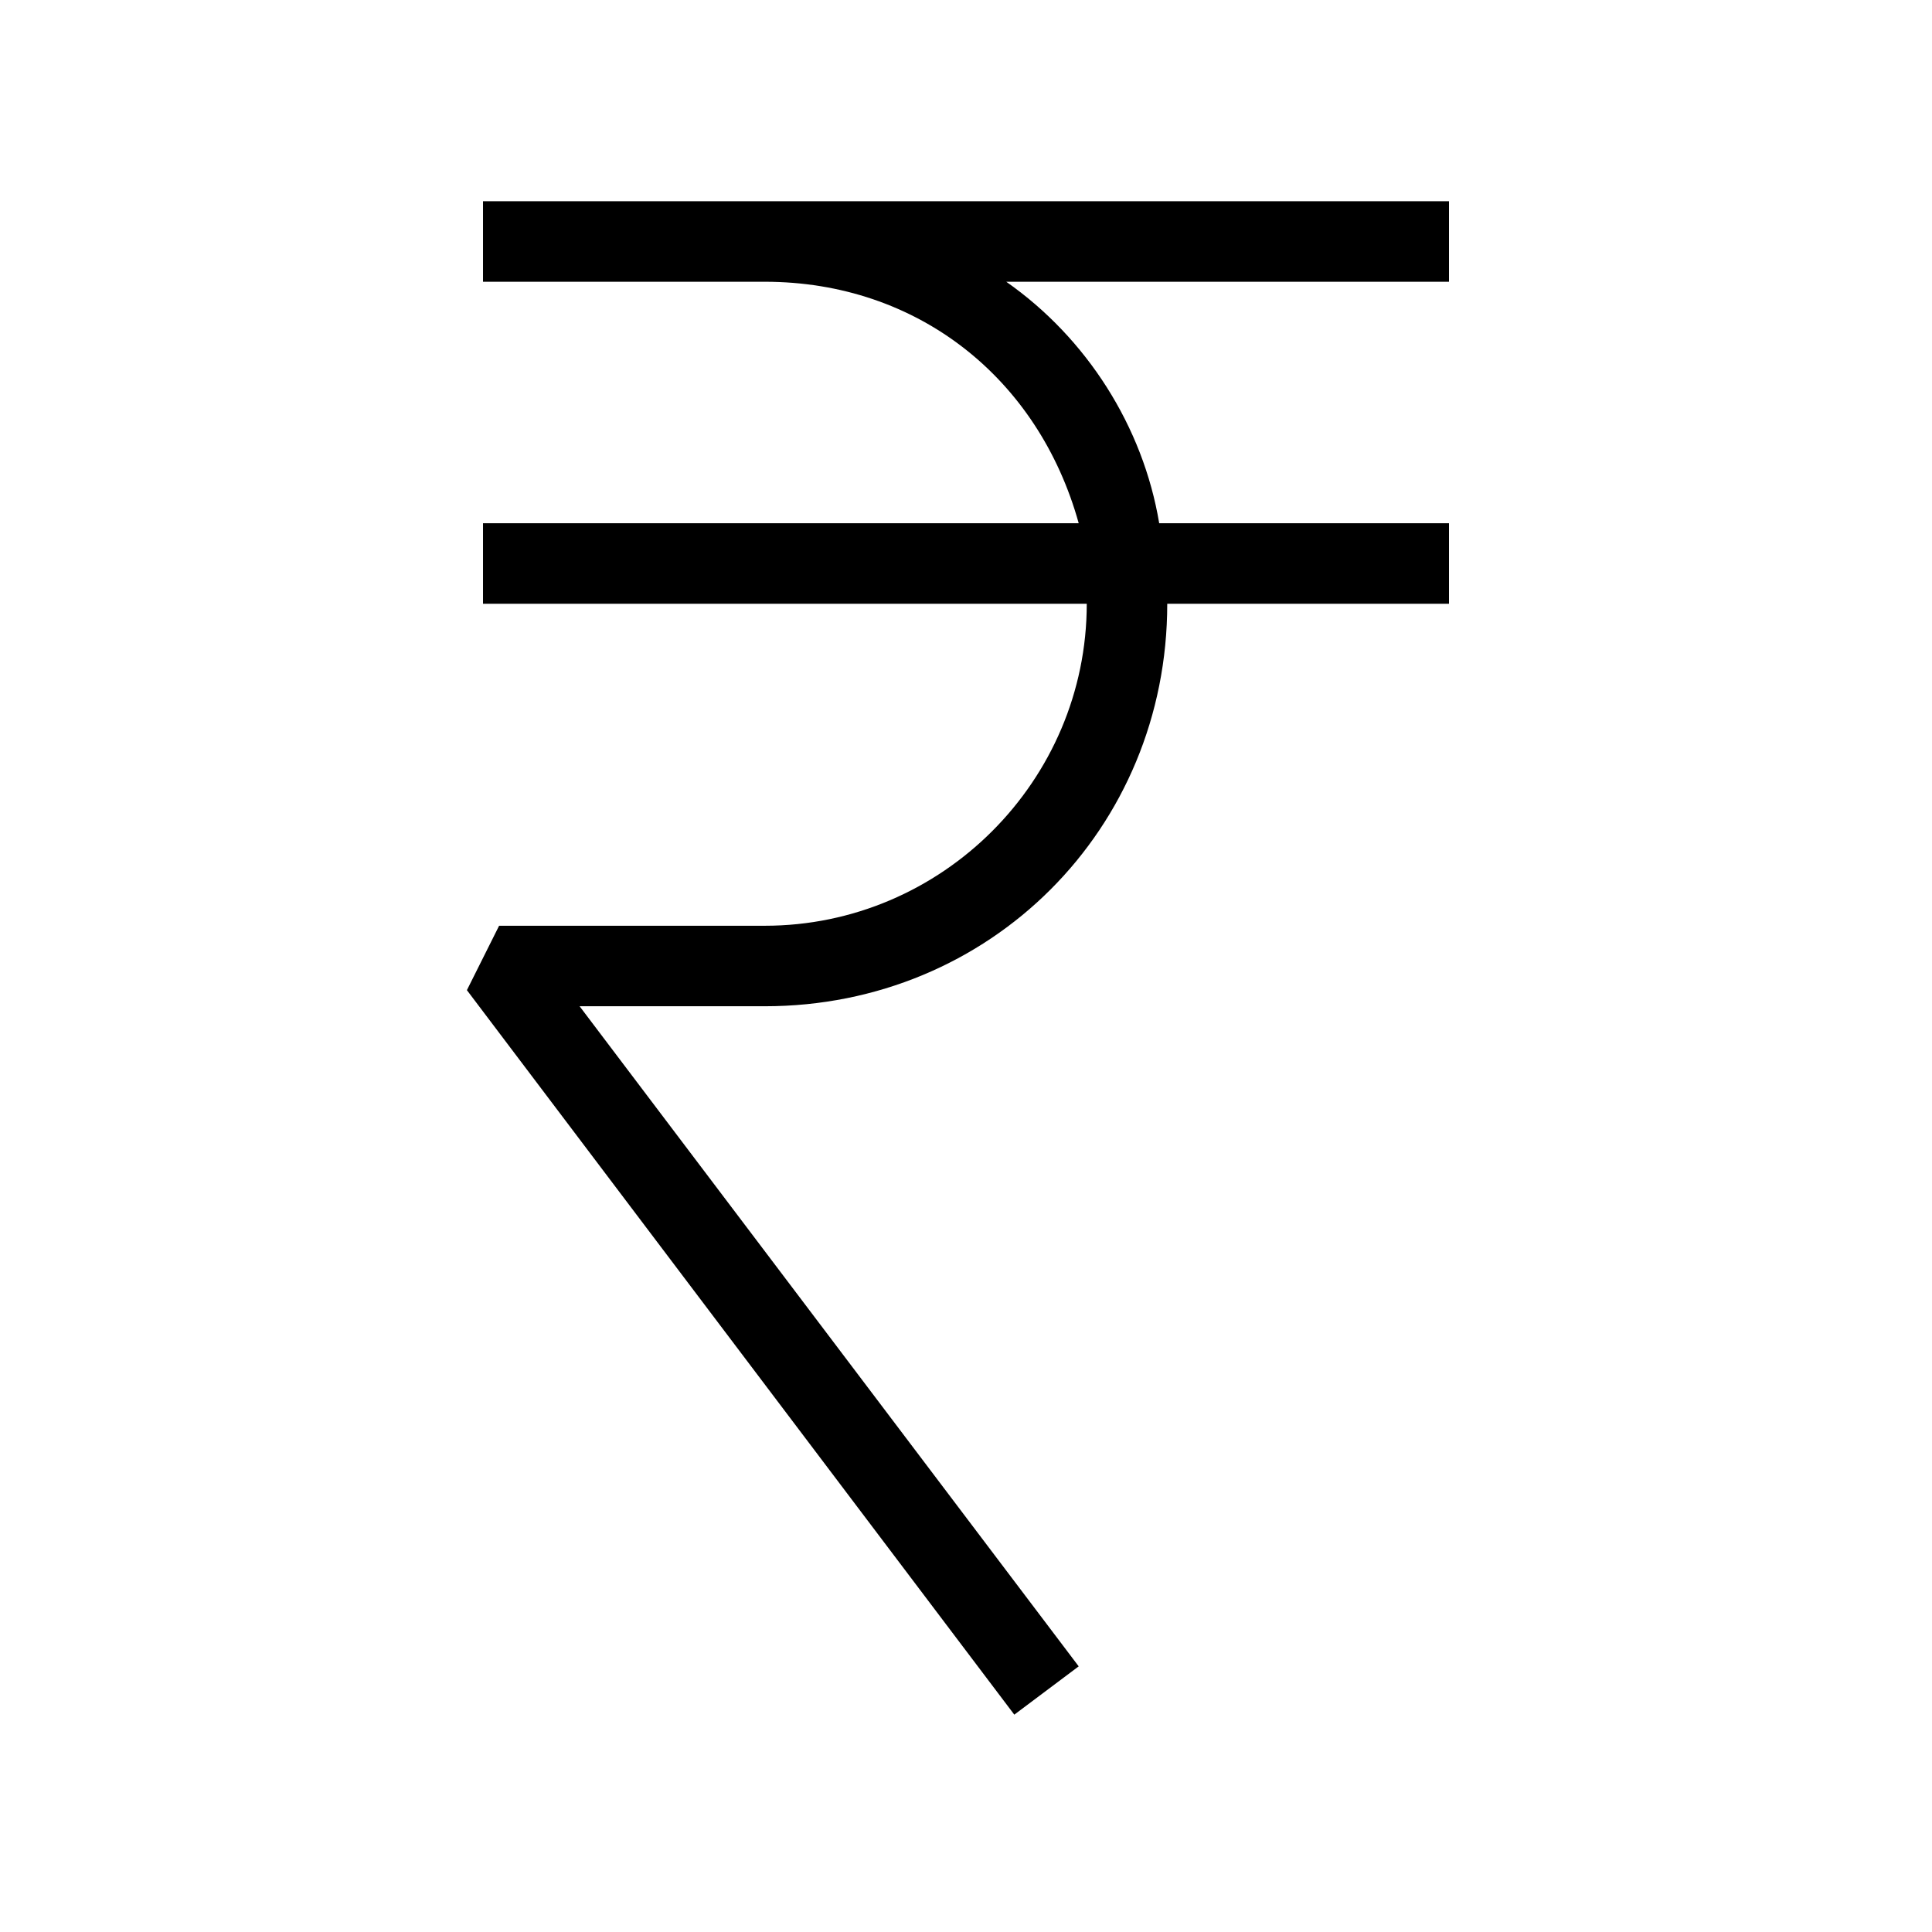
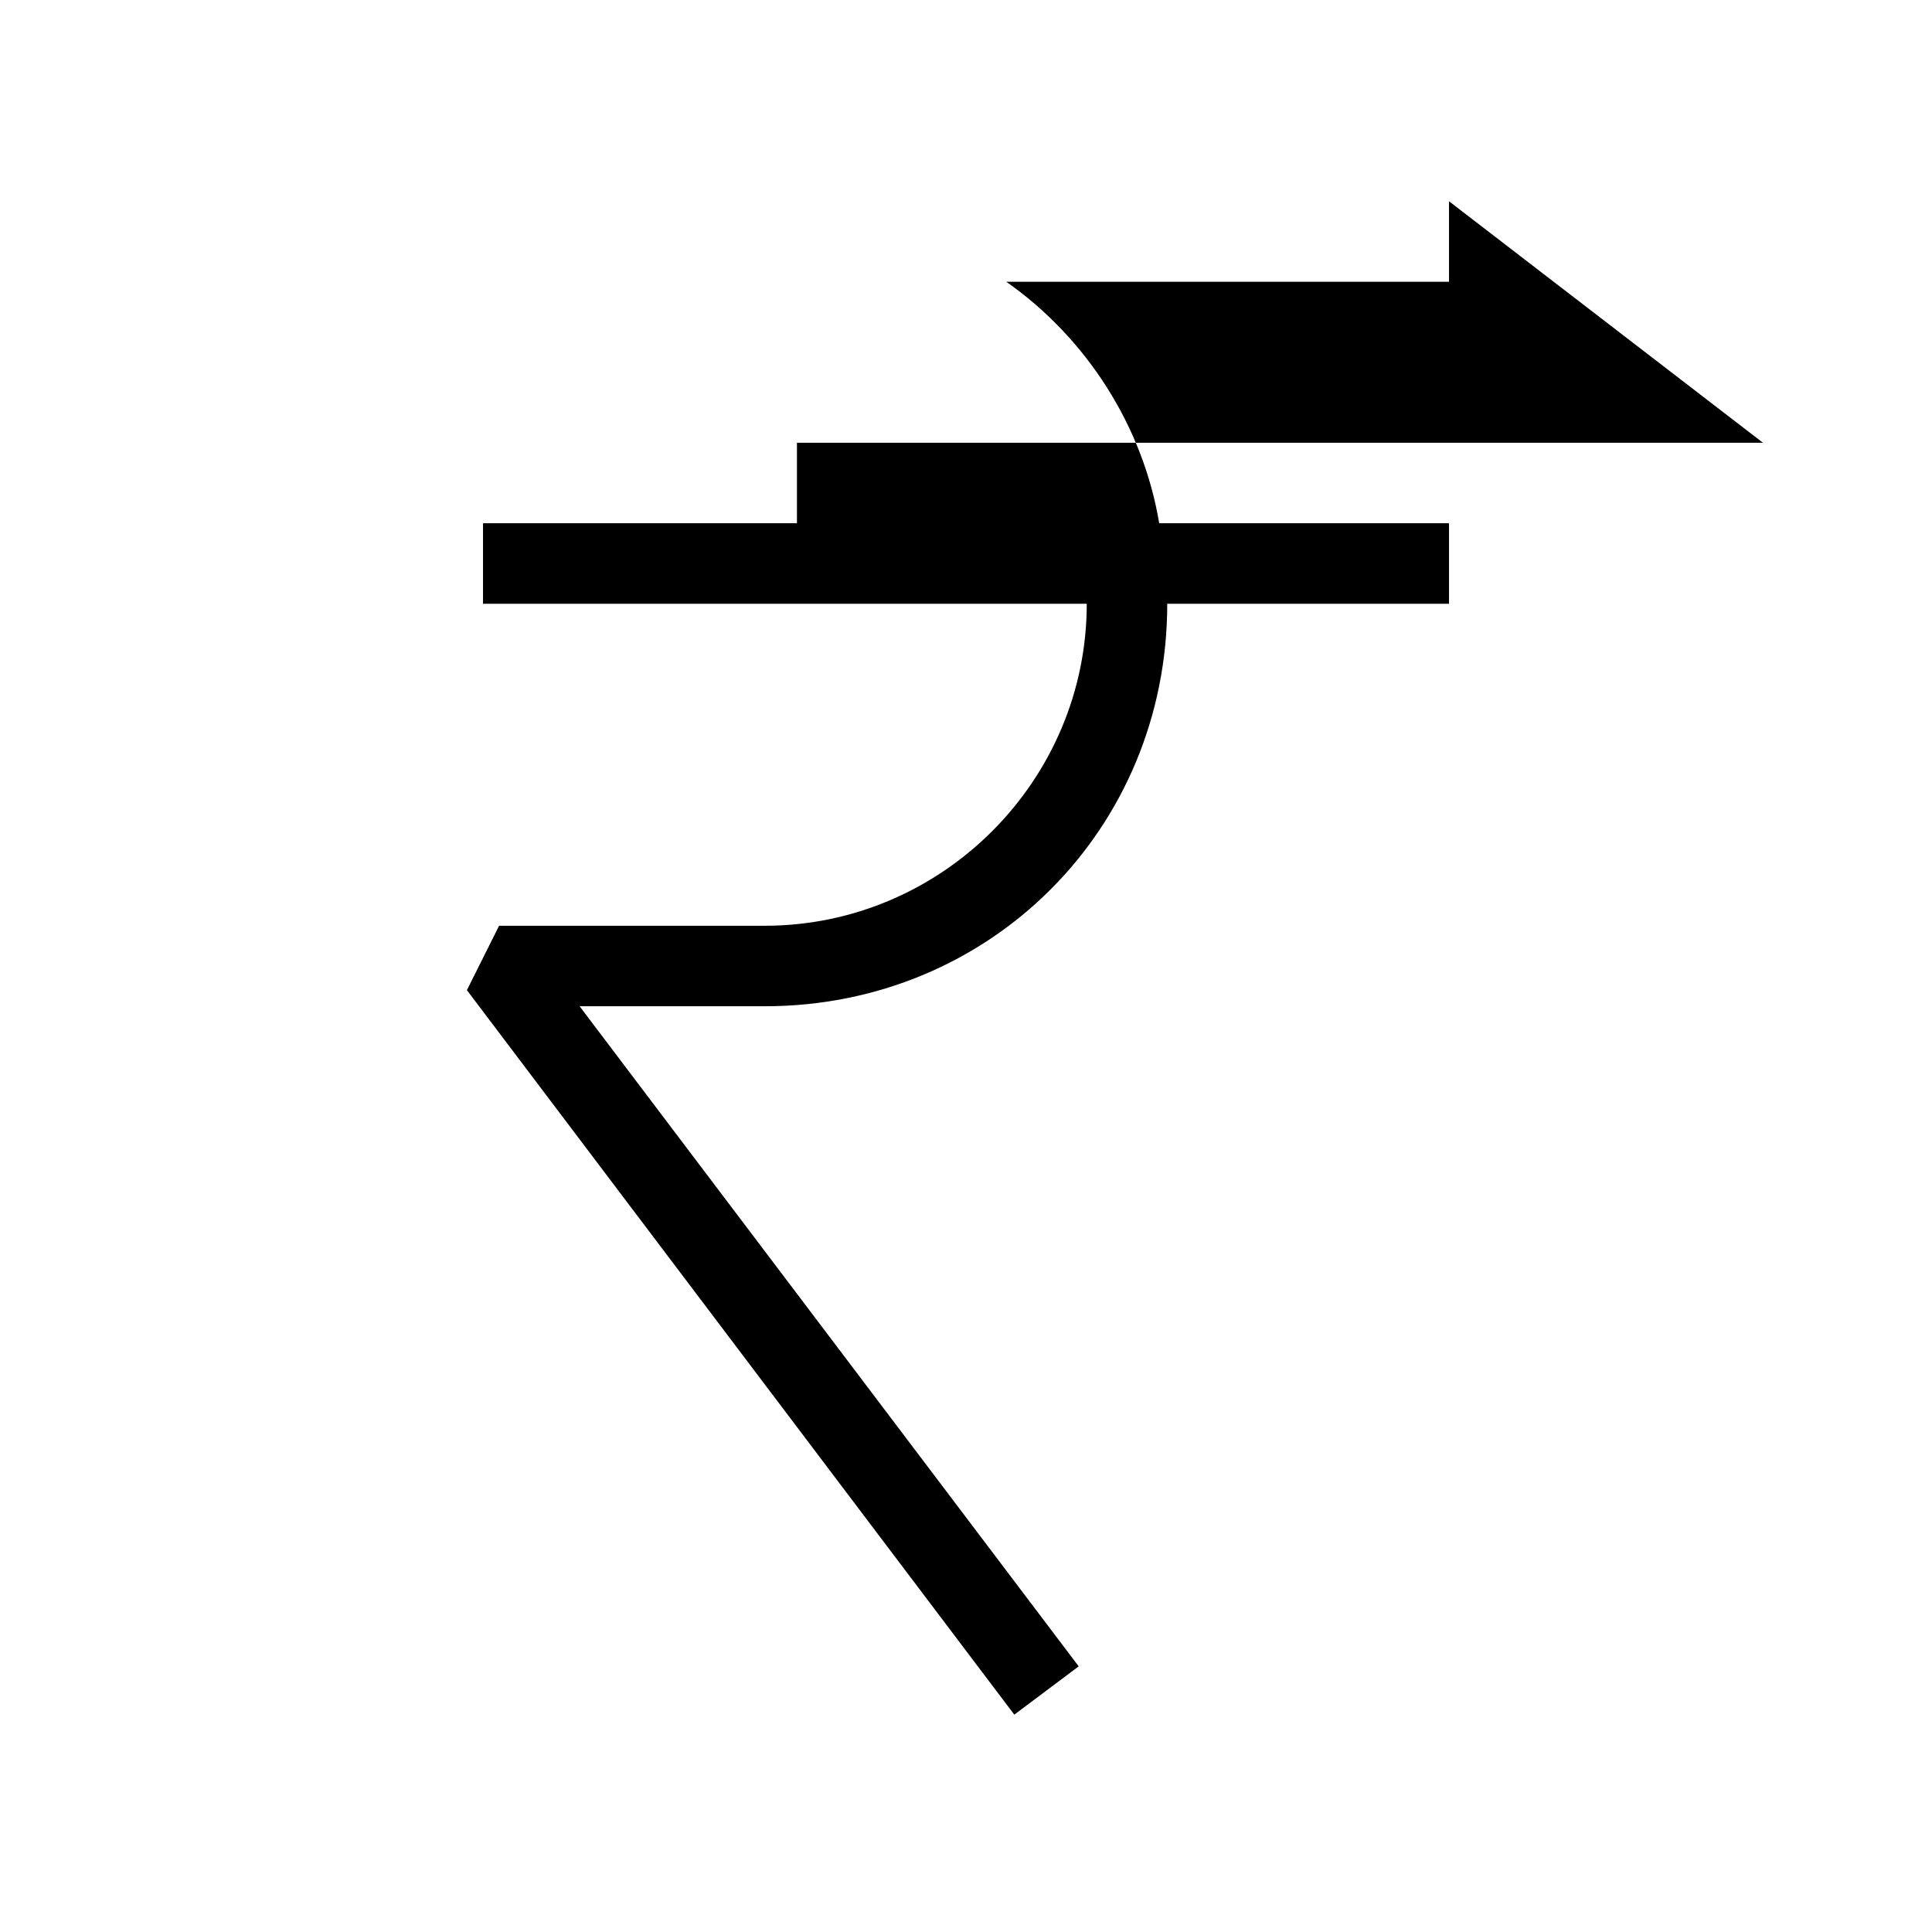
<svg xmlns="http://www.w3.org/2000/svg" id="Layer_2" viewBox="0 0 24 24">
  <g id="_1px">
    <g id="rupee">
-       <rect id="light_finance_rupee_background" width="24" height="24" style="fill:none;" />
-       <path id="Union-12" d="m18,2.5v1h-5.5c1,.7,1.7,1.8,1.9,3h3.6v1h-3.5c0,2.8-2.2,5-5,5h-2.3l6.2,8.2-.8.6-6.8-9,.4-.8h3.3c2.2,0,4-1.8,4-4h-7.5v-1h7.4c-.5-1.8-2-3-3.9-3h-3.5v-1h12Z" />
+       <path id="Union-12" d="m18,2.5v1h-5.5c1,.7,1.7,1.8,1.9,3h3.6v1h-3.5c0,2.8-2.2,5-5,5h-2.3l6.2,8.2-.8.6-6.8-9,.4-.8h3.3c2.2,0,4-1.8,4-4h-7.5v-1h7.4h-3.5v-1h12Z" />
    </g>
  </g>
</svg>